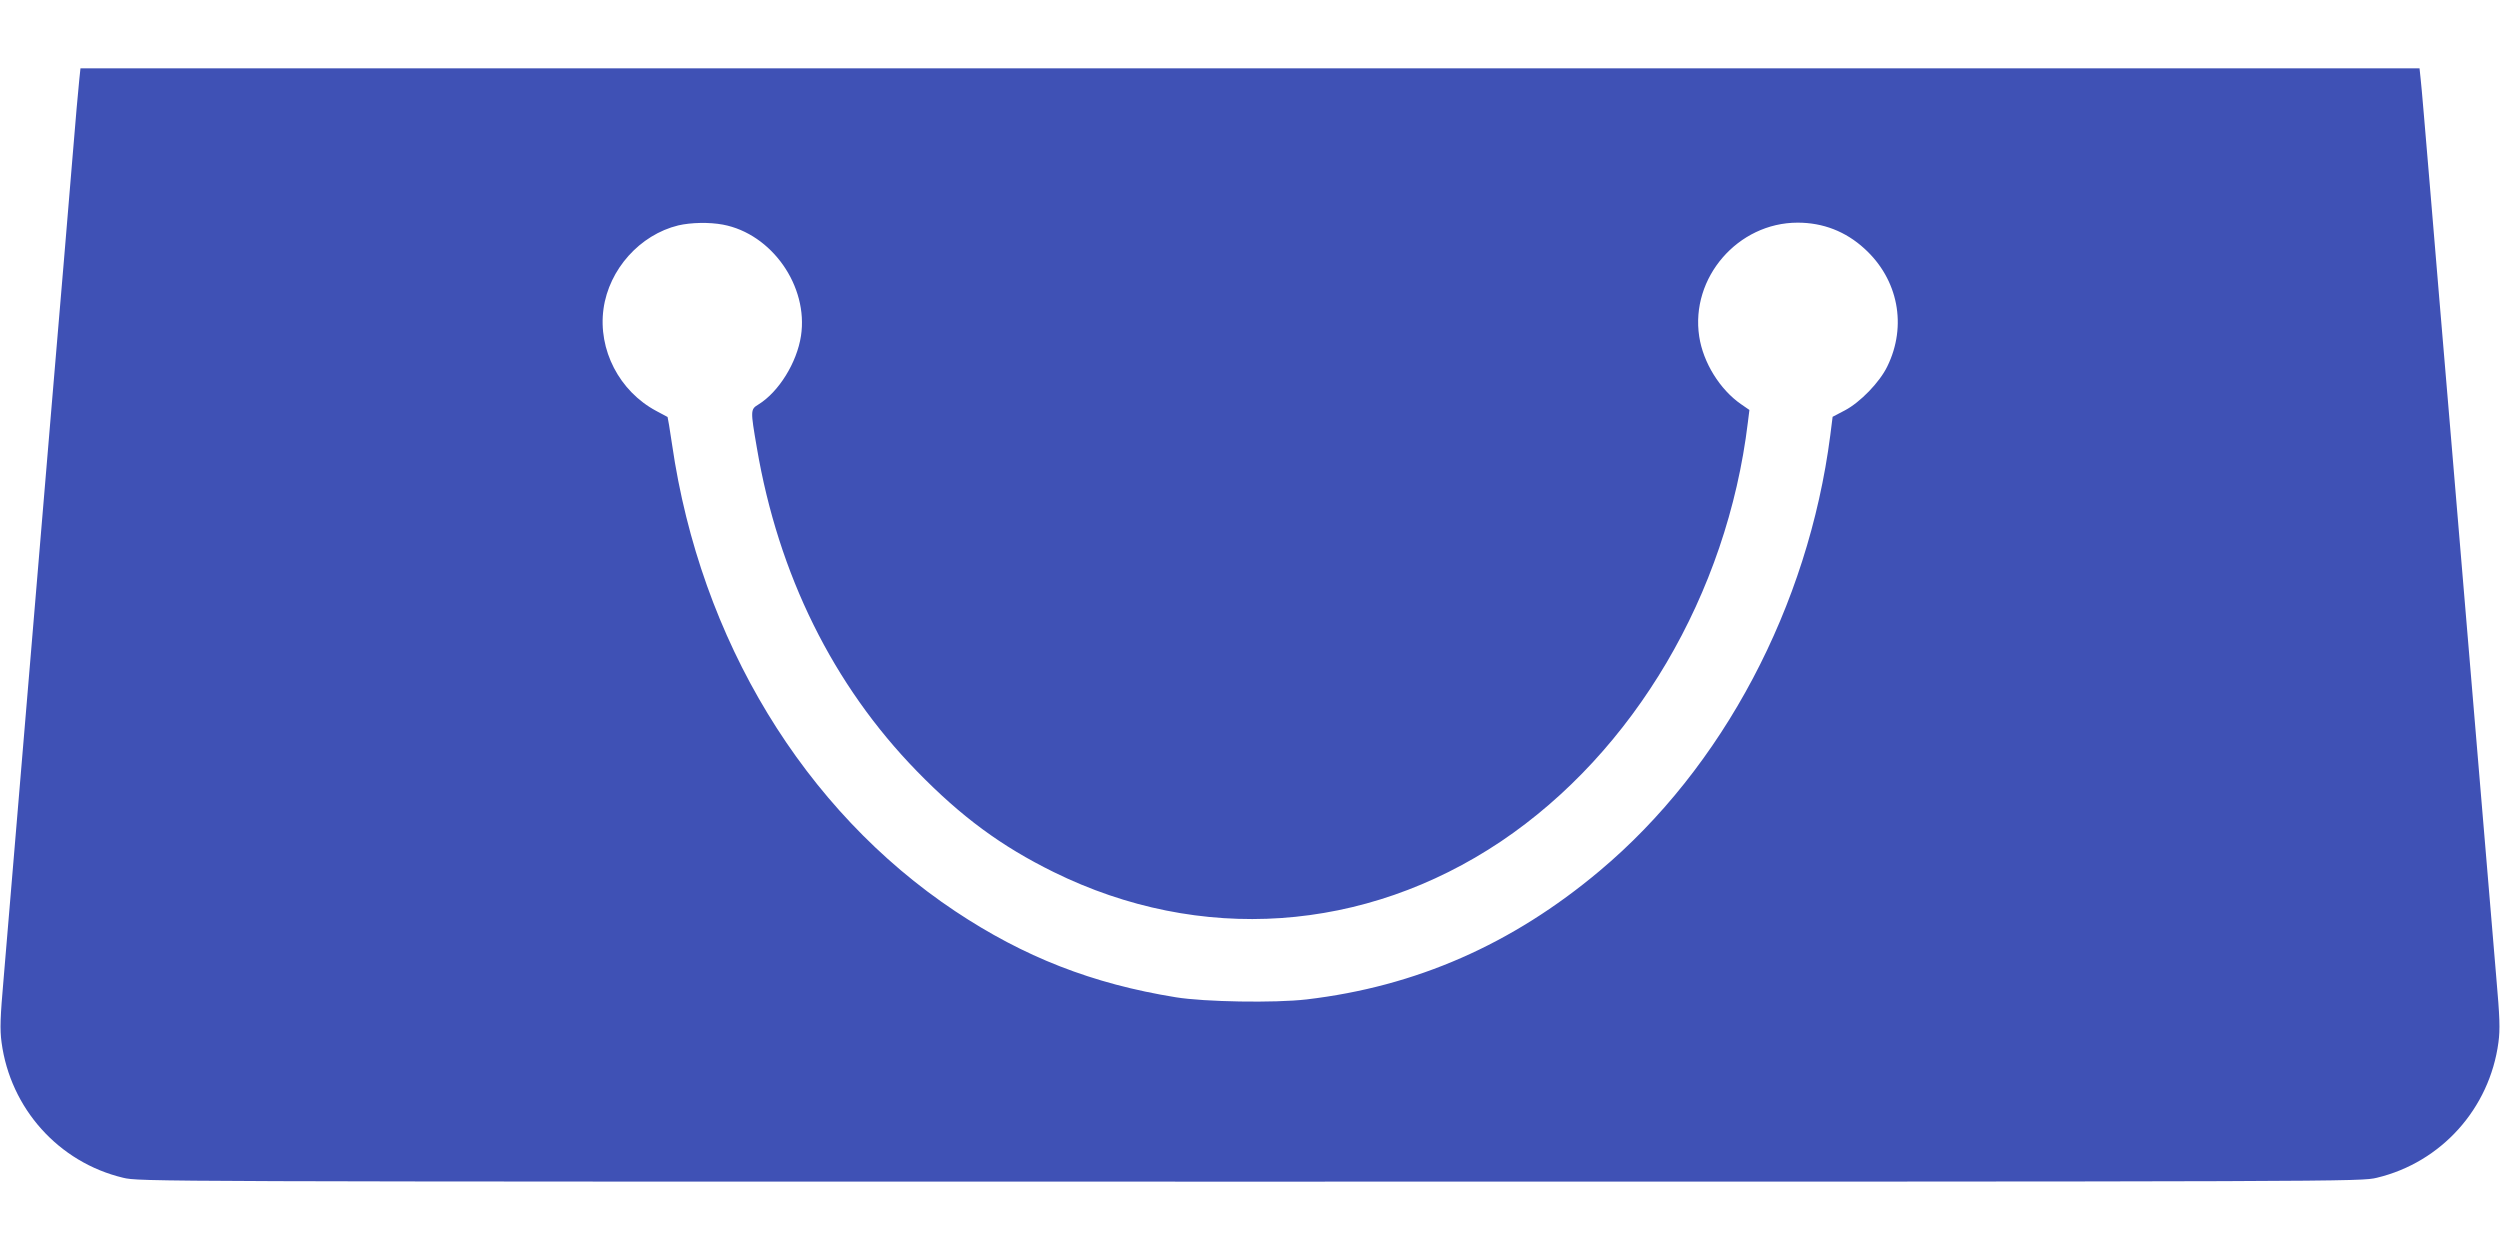
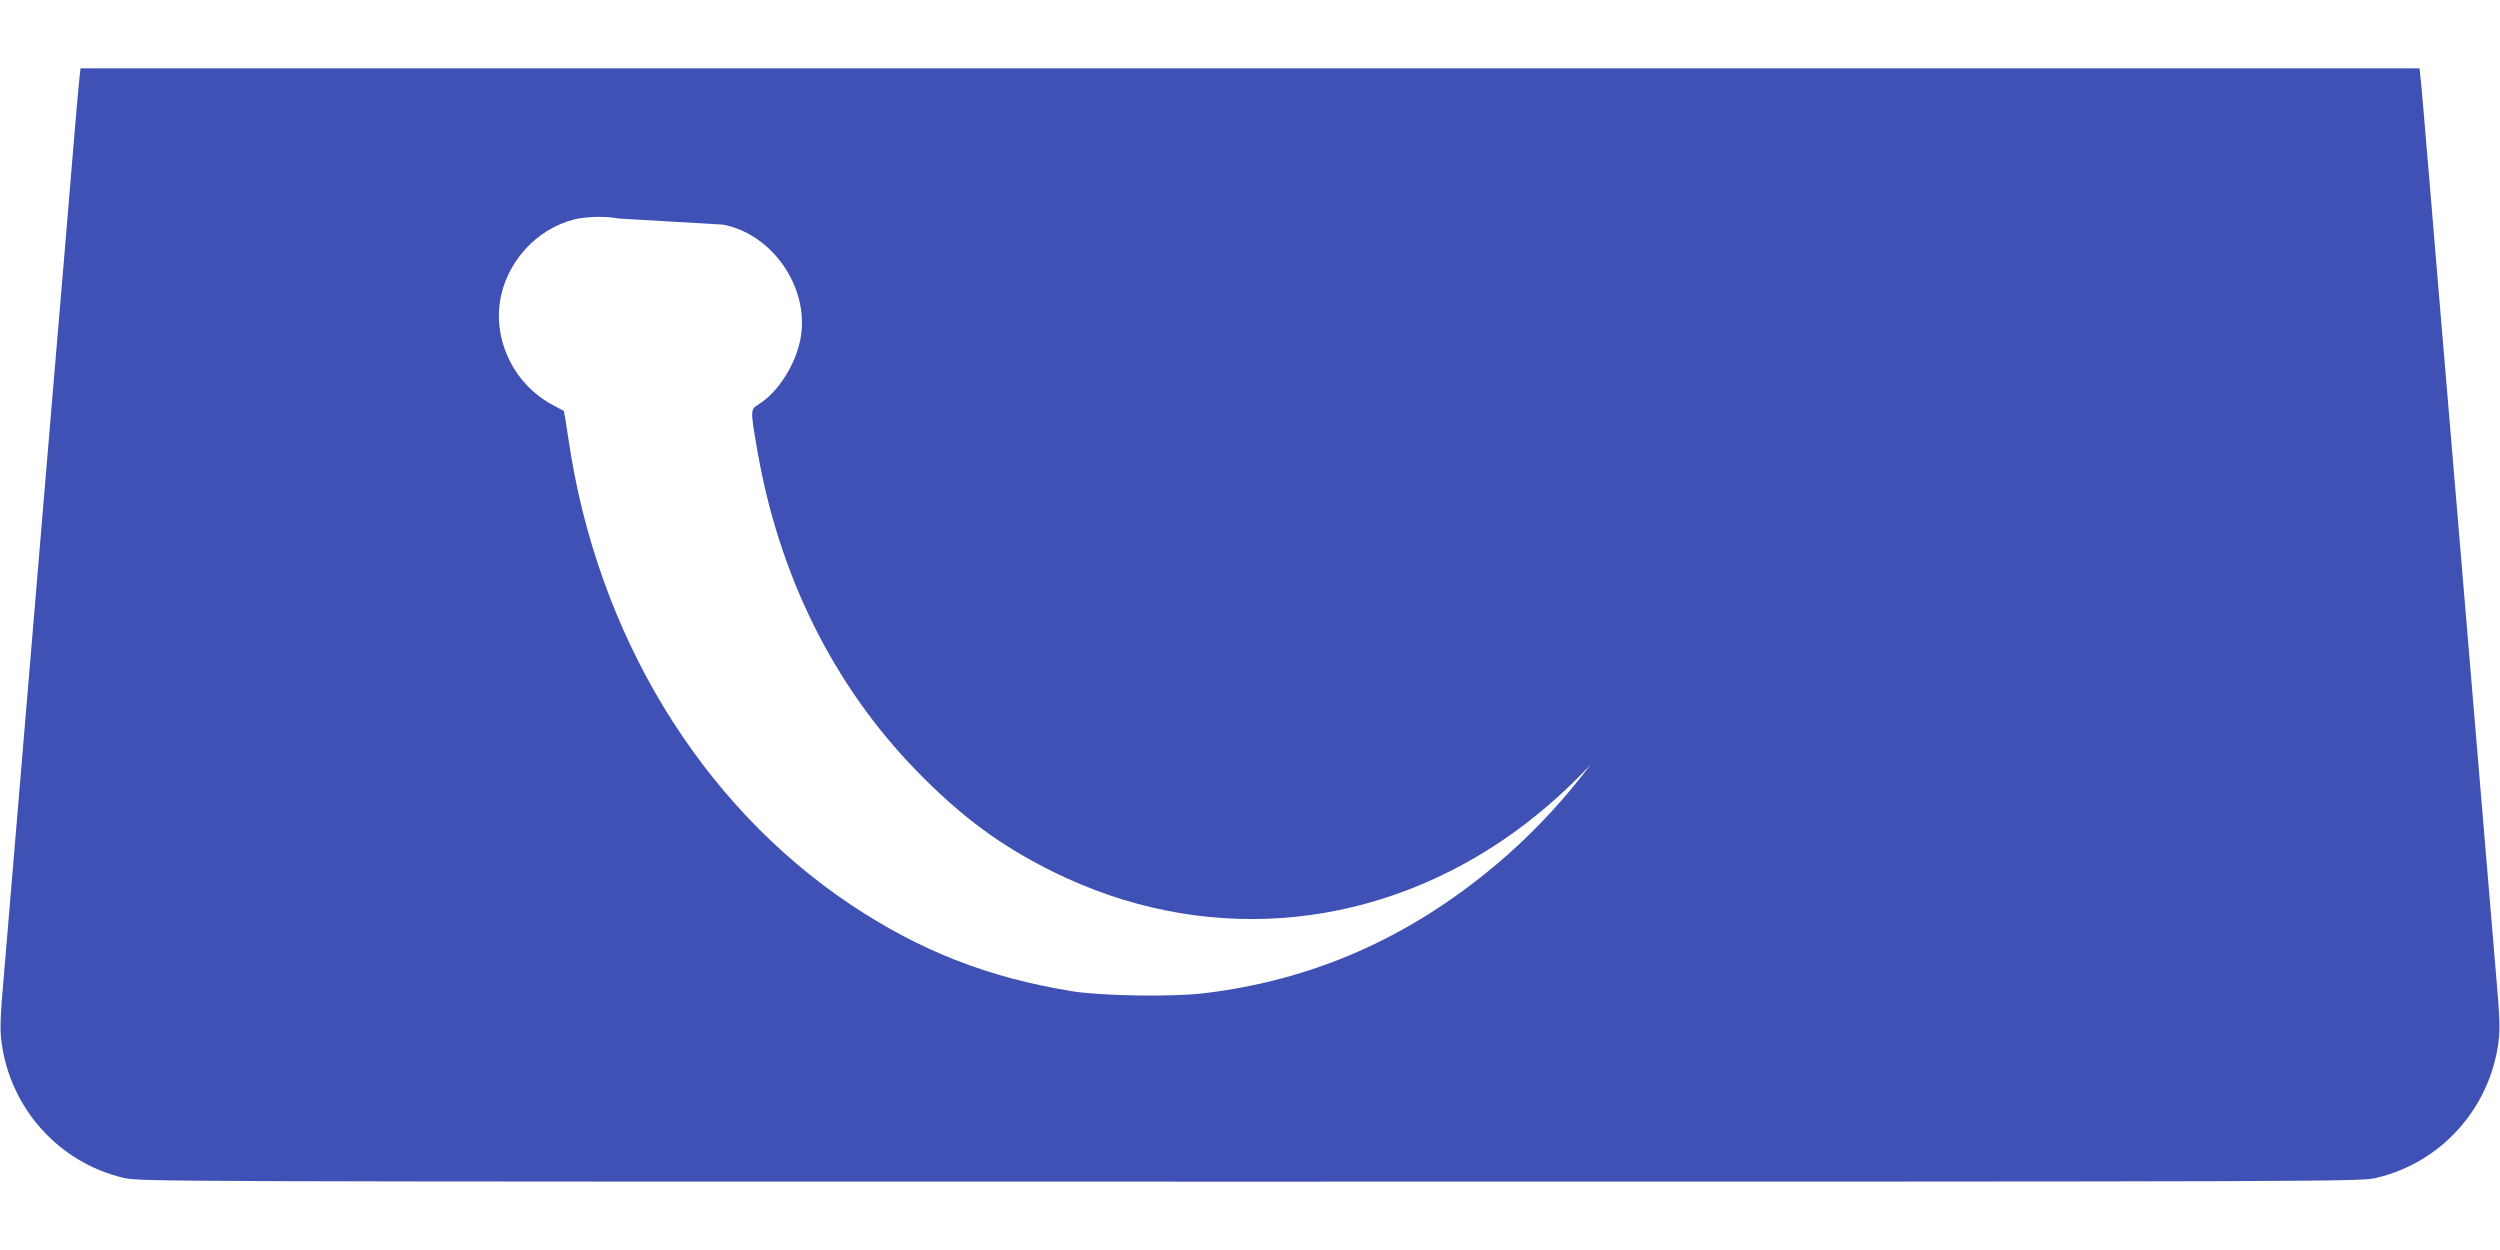
<svg xmlns="http://www.w3.org/2000/svg" version="1.0" width="1280pt" height="640pt" viewBox="0 0 1280 640" preserveAspectRatio="xMidYMid meet">
  <g transform="translate(0,640) scale(0.1,-0.1)" fill="#3f51b5" stroke="none">
-     <path d="M406 5993 c-4 -32 -20 -218 -36 -413 -16 -195 -63 -758 -105 -1250 -41 -492 -109 -1298 -150 -1790 -41 -492 -84 -1007 -96 -1145 -18 -205 -20 -265 -11 -332 45 -338 292 -614 622 -693 85 -20 88 -20 5770 -20 5682 0 5685 0 5770 20 330 79 577 355 622 693 9 67 7 127 -11 332 -12 138 -50 599 -86 1025 -36 426 -99 1178 -140 1670 -42 492 -93 1109 -115 1370 -22 261 -42 501 -46 533 l-6 57 -5988 0 -5988 0 -6 -57z m3295 -743 c251 -47 439 -316 400 -570 -21 -137 -114 -287 -218 -351 -41 -25 -41 -29 -8 -221 110 -649 390 -1216 820 -1657 228 -234 432 -384 700 -516 749 -369 1592 -311 2290 157 681 458 1158 1267 1264 2145 l8 64 -42 29 c-109 75 -195 214 -215 347 -46 301 198 583 504 583 130 0 246 -45 342 -133 173 -157 219 -395 117 -603 -39 -81 -139 -184 -217 -225 l-63 -33 -12 -95 c-113 -875 -550 -1701 -1181 -2230 -449 -377 -941 -592 -1500 -658 -164 -19 -523 -13 -670 11 -427 69 -777 206 -1130 441 -774 516 -1304 1389 -1449 2389 -11 76 -22 140 -23 141 -2 1 -28 15 -58 31 -189 101 -299 313 -270 523 28 202 186 379 383 427 65 15 158 17 228 4z" />
+     <path d="M406 5993 c-4 -32 -20 -218 -36 -413 -16 -195 -63 -758 -105 -1250 -41 -492 -109 -1298 -150 -1790 -41 -492 -84 -1007 -96 -1145 -18 -205 -20 -265 -11 -332 45 -338 292 -614 622 -693 85 -20 88 -20 5770 -20 5682 0 5685 0 5770 20 330 79 577 355 622 693 9 67 7 127 -11 332 -12 138 -50 599 -86 1025 -36 426 -99 1178 -140 1670 -42 492 -93 1109 -115 1370 -22 261 -42 501 -46 533 l-6 57 -5988 0 -5988 0 -6 -57z m3295 -743 c251 -47 439 -316 400 -570 -21 -137 -114 -287 -218 -351 -41 -25 -41 -29 -8 -221 110 -649 390 -1216 820 -1657 228 -234 432 -384 700 -516 749 -369 1592 -311 2290 157 681 458 1158 1267 1264 2145 l8 64 -42 29 l-63 -33 -12 -95 c-113 -875 -550 -1701 -1181 -2230 -449 -377 -941 -592 -1500 -658 -164 -19 -523 -13 -670 11 -427 69 -777 206 -1130 441 -774 516 -1304 1389 -1449 2389 -11 76 -22 140 -23 141 -2 1 -28 15 -58 31 -189 101 -299 313 -270 523 28 202 186 379 383 427 65 15 158 17 228 4z" />
  </g>
</svg>